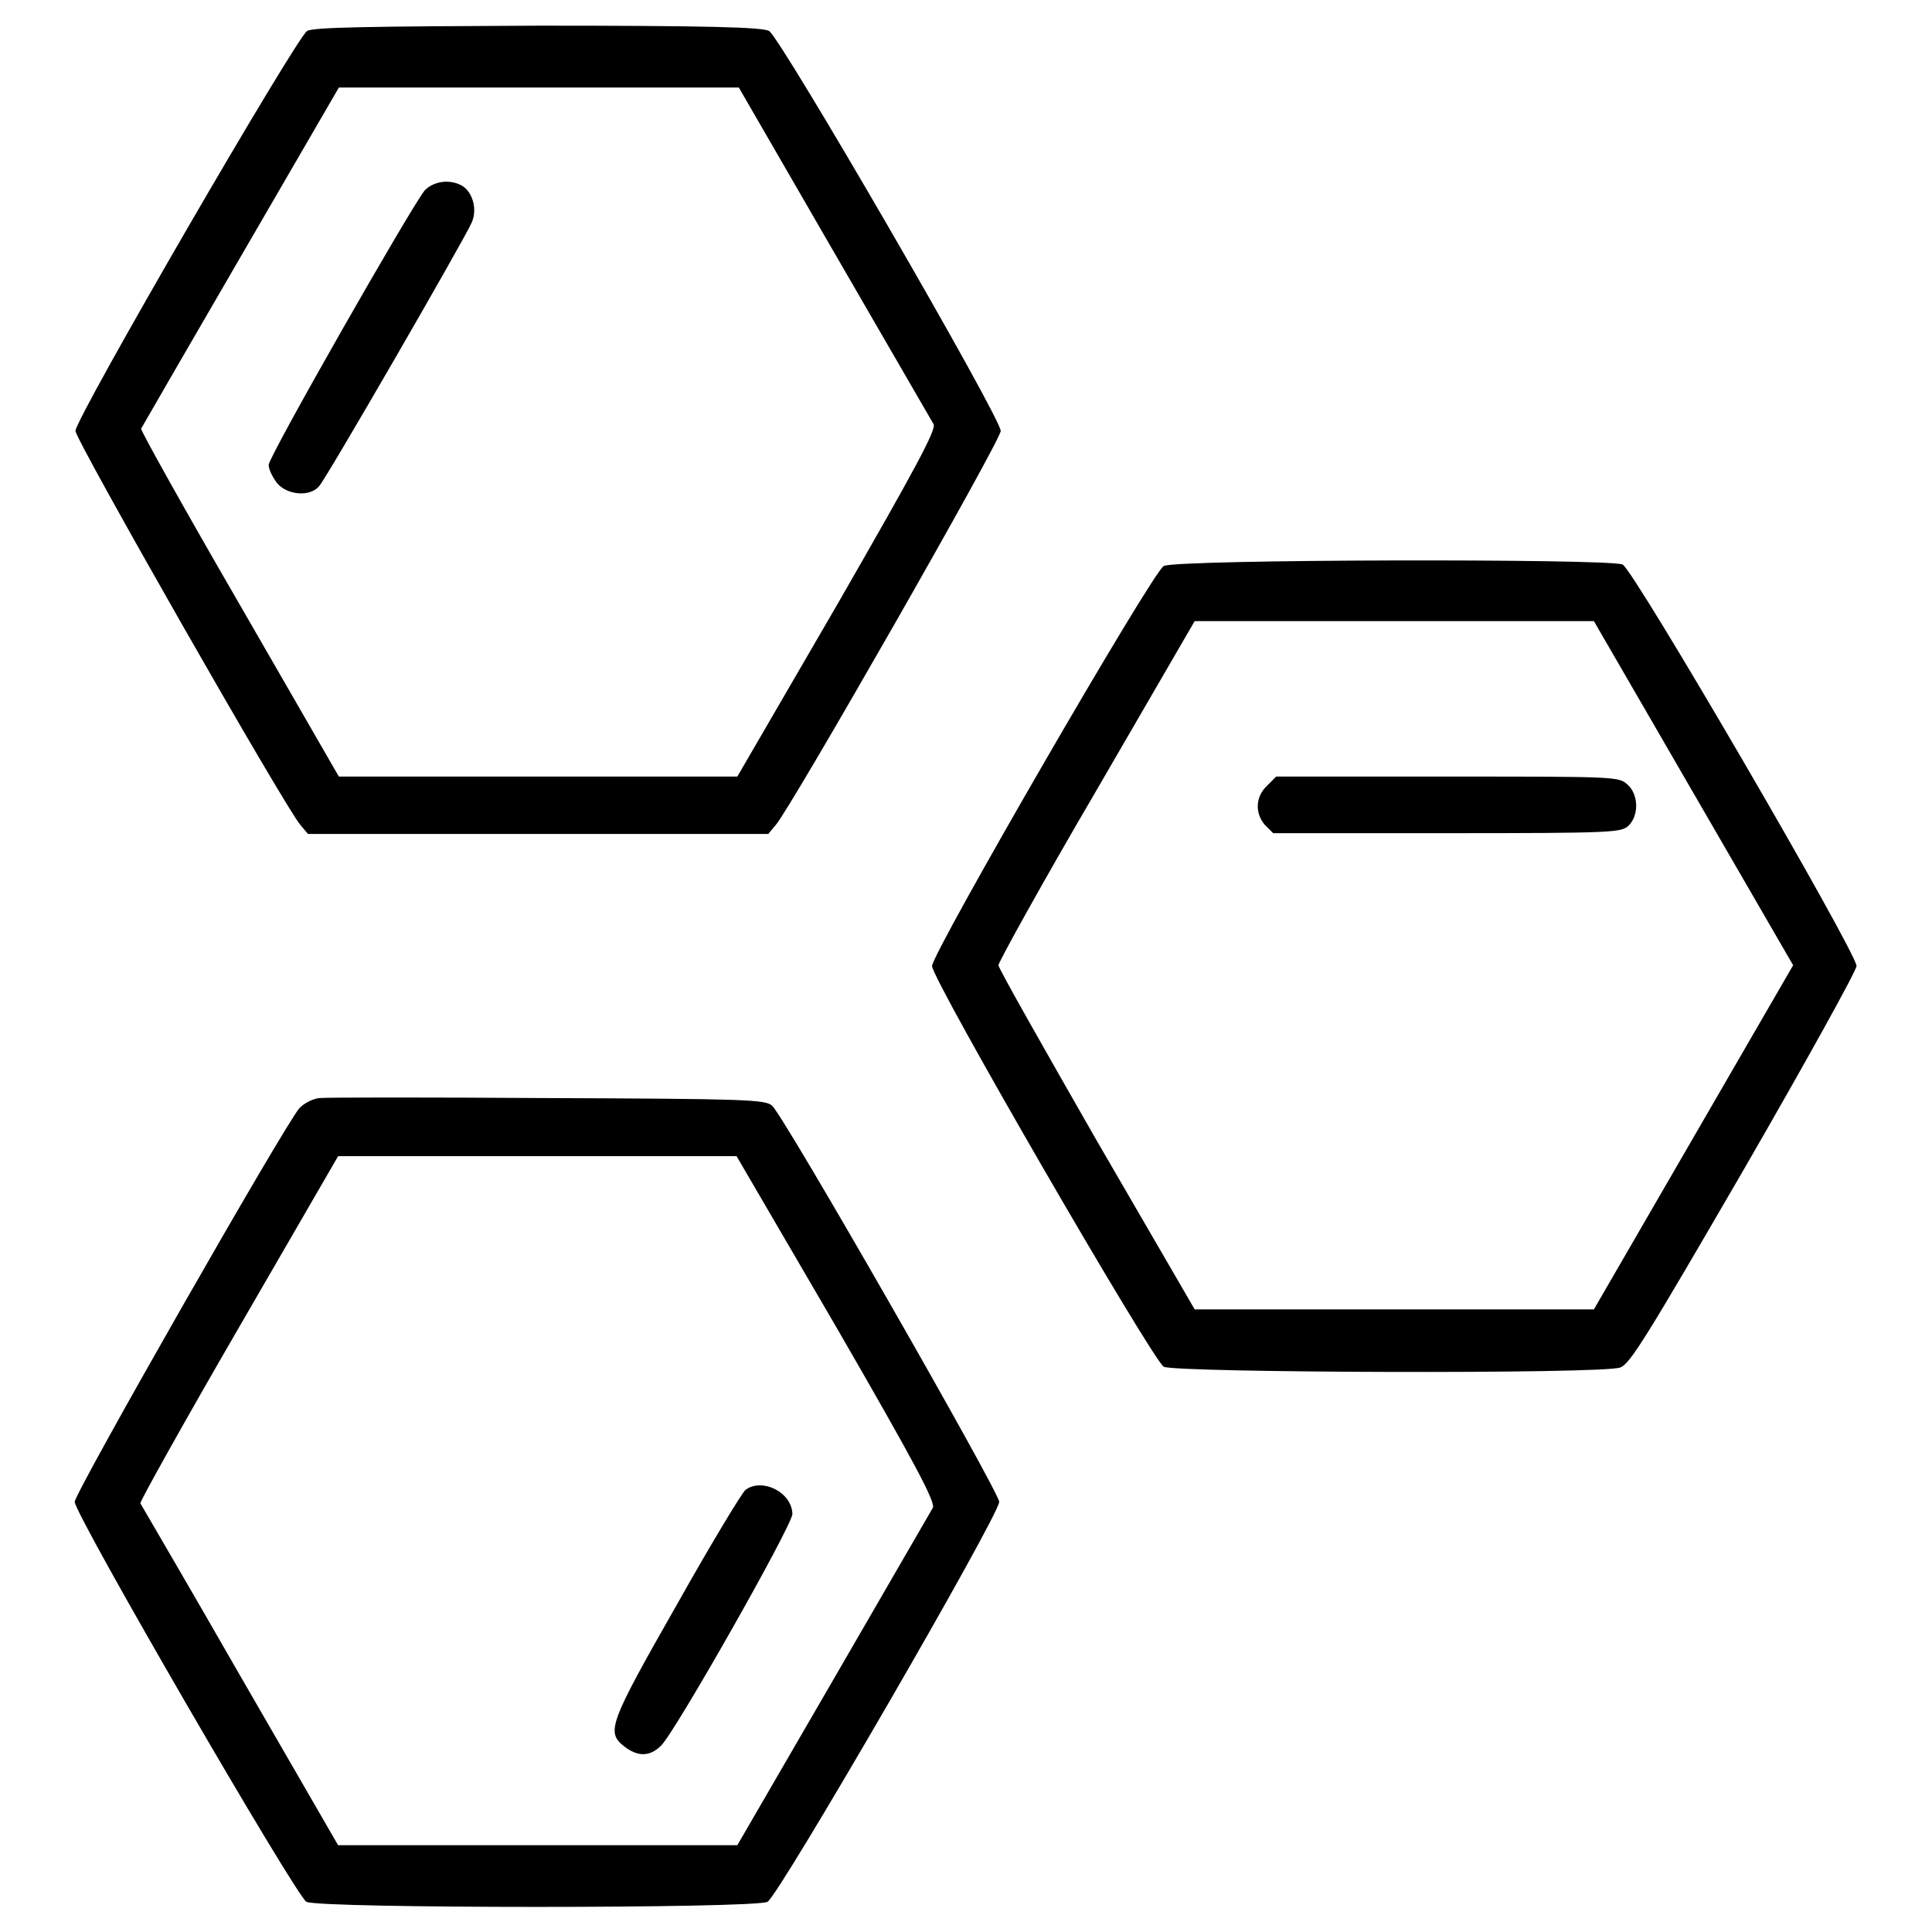
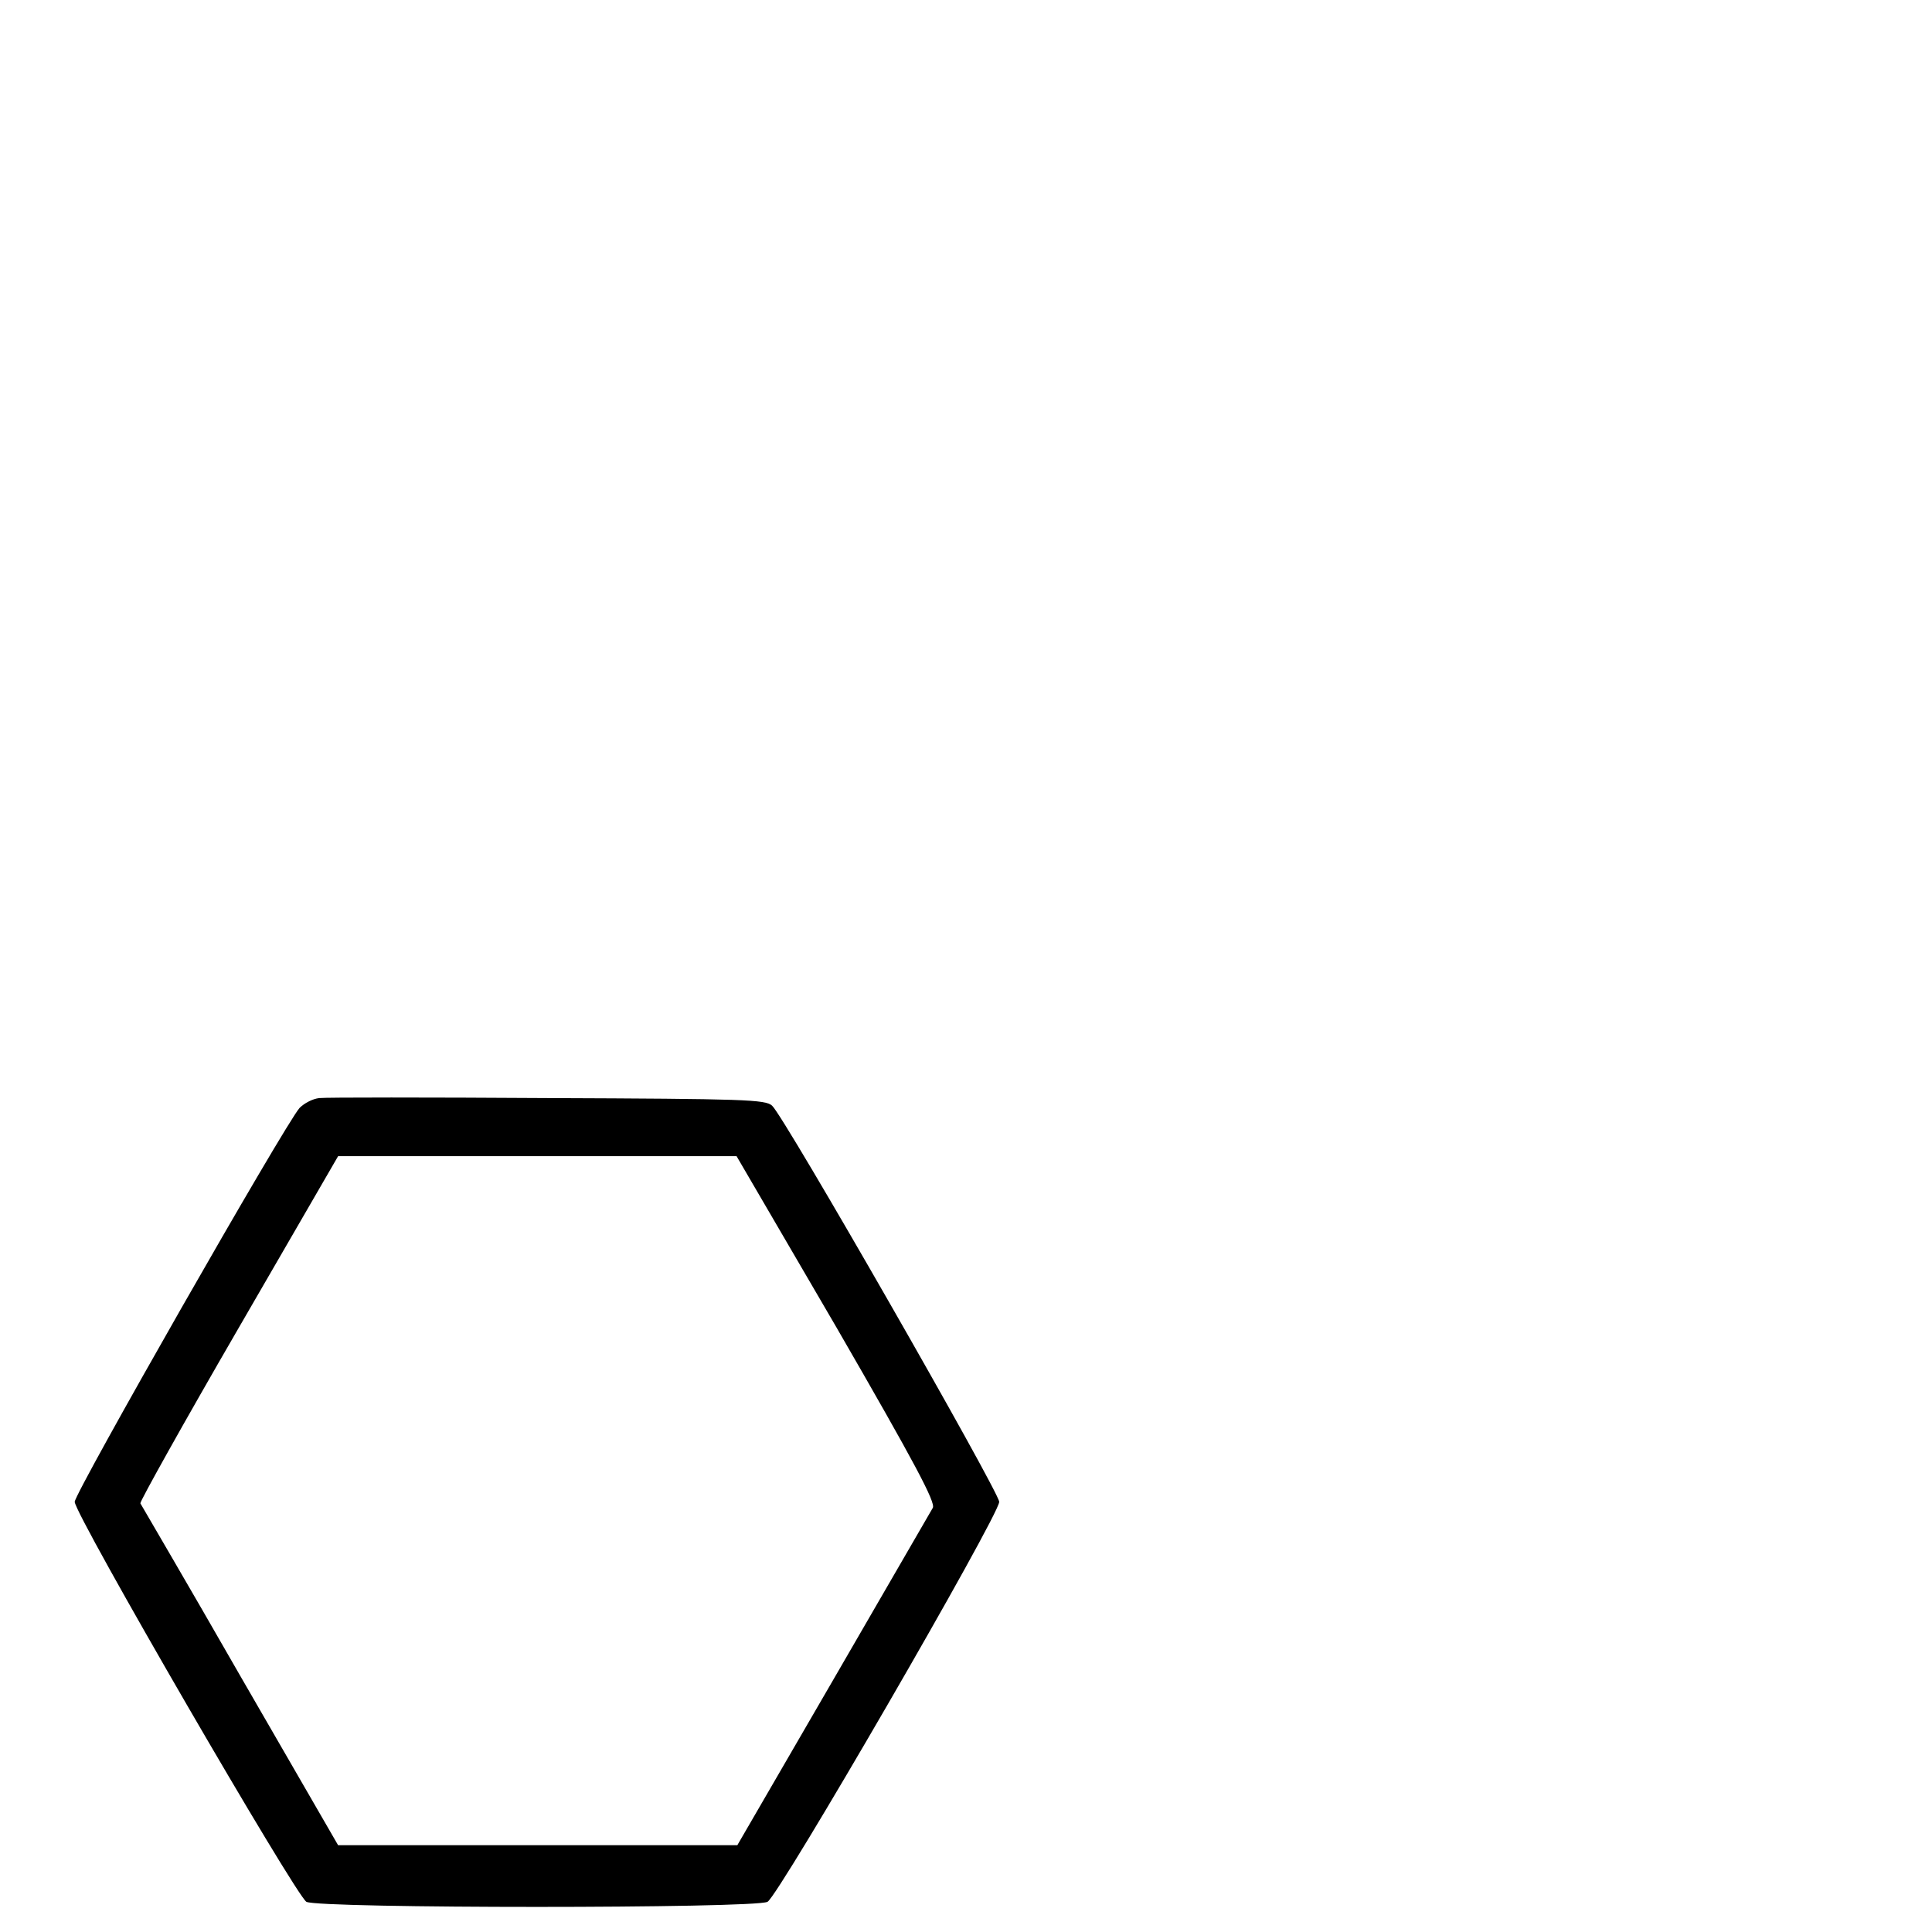
<svg xmlns="http://www.w3.org/2000/svg" version="1.1" x="0px" y="0px" viewBox="0 0 256 256" enable-background="new 0 0 256 256" xml:space="preserve">
  <g>
    <g>
      <g>
-         <path fill="#000000" d="M40.7,4.1C39.3,4.9,10,55.4,10,57.1c0,1.2,27.9,50.1,29.8,52.2l1,1.2h30.5h30.5l1-1.2c1.9-2.1,29.8-50.9,29.8-52.2c0-1.8-29.2-52.2-30.7-53c-0.9-0.5-8.2-0.7-30.5-0.7C48.9,3.5,41.6,3.6,40.7,4.1z M110.5,33.4c7,12.1,12.9,22.3,13.2,22.8c0.4,0.7-2.3,5.7-12.7,23.8l-13.3,22.9H71.3H44.9L31.7,80c-7.3-12.6-13.1-23-13-23.2c0.1-0.2,6-10.4,13.2-22.8l13-22.4h26.5h26.5L110.5,33.4z" />
-         <path fill="#000000" d="M56.3,25.2c-1.7,2-20.7,35.3-20.7,36.4c0,0.6,0.5,1.6,1.1,2.4c1.3,1.6,4.4,1.9,5.6,0.4c1-1.1,19.3-32.8,20.2-34.9c0.8-1.8,0.1-4.1-1.3-4.9C59.6,23.7,57.5,24,56.3,25.2z" />
-         <path fill="#000000" d="M154.2,75c-1.5,0.8-30.7,51.3-30.7,53c0,1.8,29.2,52.2,30.7,53.1c1.5,0.8,58.1,1,60.5,0.1c1.3-0.5,3.4-3.9,16.4-26.3c8.2-14.2,14.9-26.3,14.9-26.9c0-1.8-29.5-52.5-31-53.2C213.2,74,155.8,74.1,154.2,75z M224.4,105.1l13.2,22.8l-13.2,22.8l-13.2,22.8h-26.5h-26.4l-13-22.4c-7.1-12.4-13-22.8-13-23.2c0-0.4,5.8-10.9,13-23.2l13-22.4h26.4h26.5L224.4,105.1z" />
-         <path fill="#000000" d="M167.9,104.1c-1.6,1.5-1.6,3.7-0.3,5.2l1.1,1.1h23c22.4,0,23.1-0.1,24.1-1c1.4-1.4,1.3-4.1-0.1-5.4c-1.2-1.1-1.3-1.1-23.9-1.1h-22.7L167.9,104.1z" />
        <path fill="#000000" d="M42.3,145.5c-0.9,0.1-2,0.7-2.6,1.3c-1.9,2.1-29.8,51-29.8,52.2c0,1.7,29.3,52.2,30.7,53c1.7,0.9,59.4,0.9,61.1,0c1.5-0.8,30.7-51.2,30.7-53c0-1.3-28.5-51.1-30.1-52.5c-0.9-0.8-3.5-0.9-29.8-1C56.8,145.4,43.2,145.4,42.3,145.5z M110.9,176c10.4,18,13.1,23.1,12.7,23.8c-0.3,0.5-6.2,10.7-13.2,22.8l-12.7,21.9H71.3H44.8l-13-22.5c-7.1-12.4-13.1-22.6-13.2-22.8c-0.1-0.2,5.7-10.6,13-23.2l13.2-22.8h26.4h26.4L110.9,176z" />
-         <path fill="#000000" d="M98.8,197.4c-0.5,0.4-4.6,7.2-9.1,15.2c-9,15.8-9.4,16.9-7,18.8c1.8,1.4,3.4,1.4,4.9-0.1c1.8-1.7,17.4-29.2,17.4-30.7C104.9,197.7,101,195.8,98.8,197.4z" />
      </g>
    </g>
  </g>
</svg>